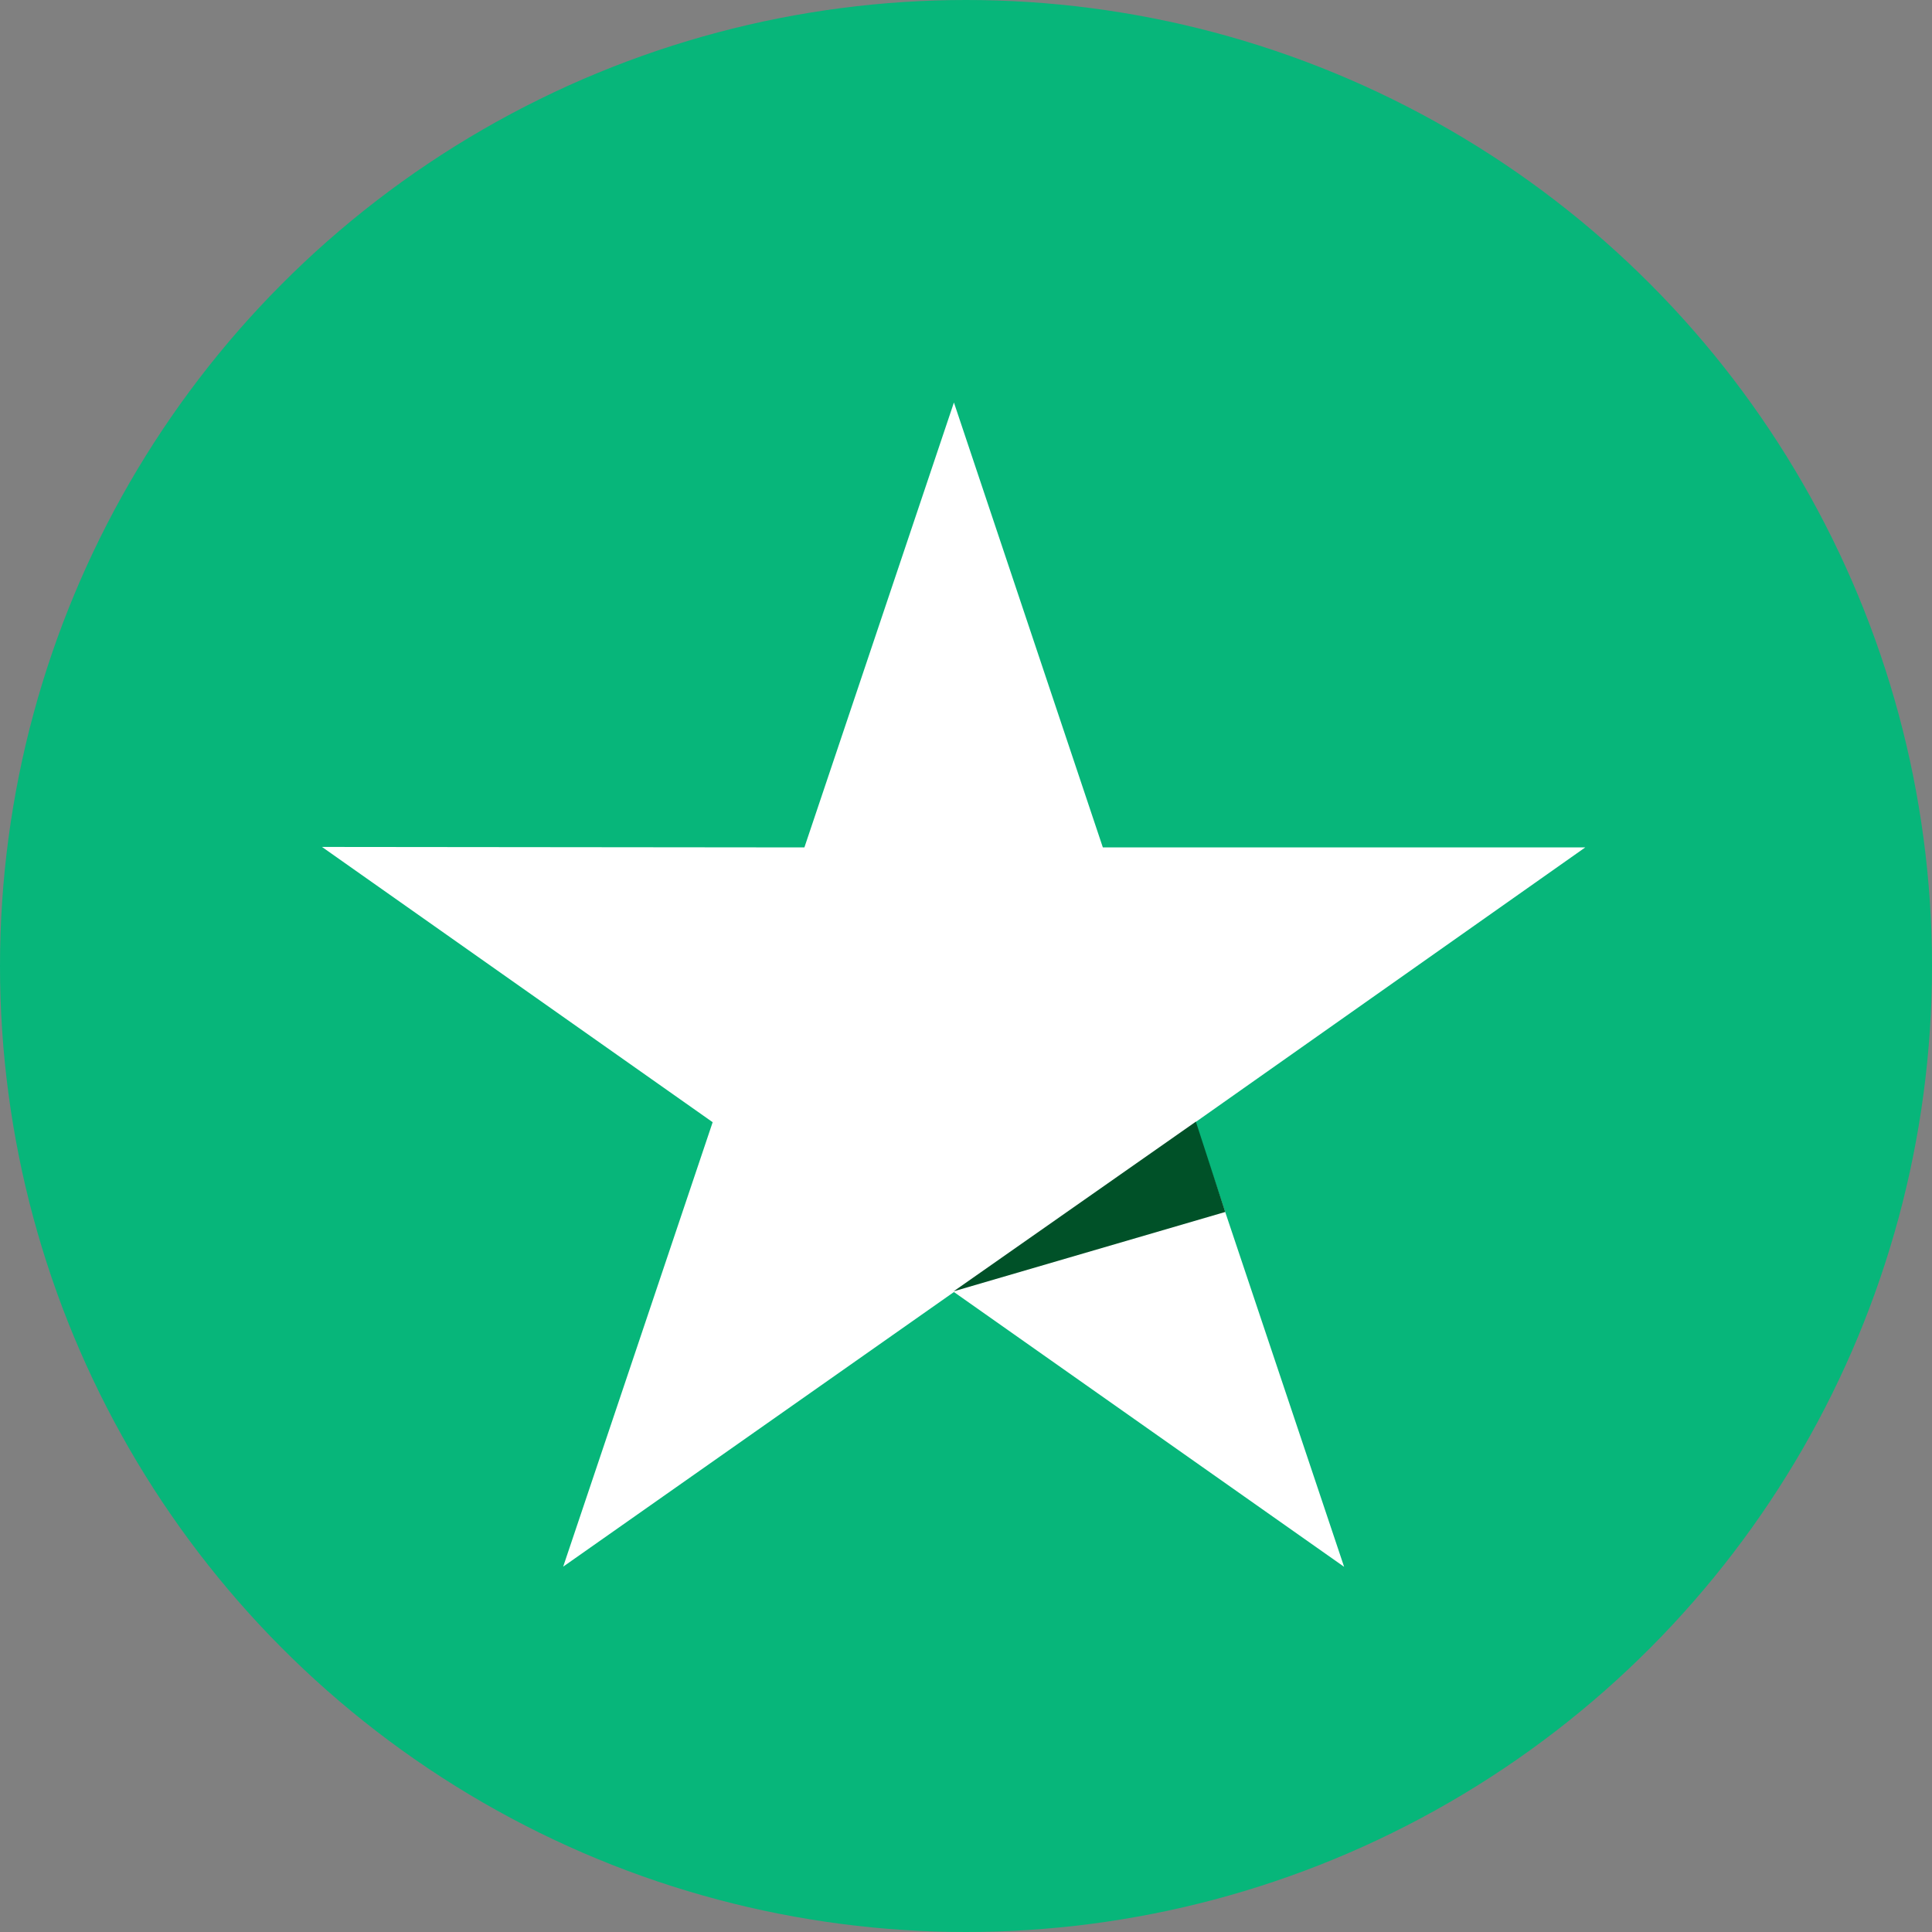
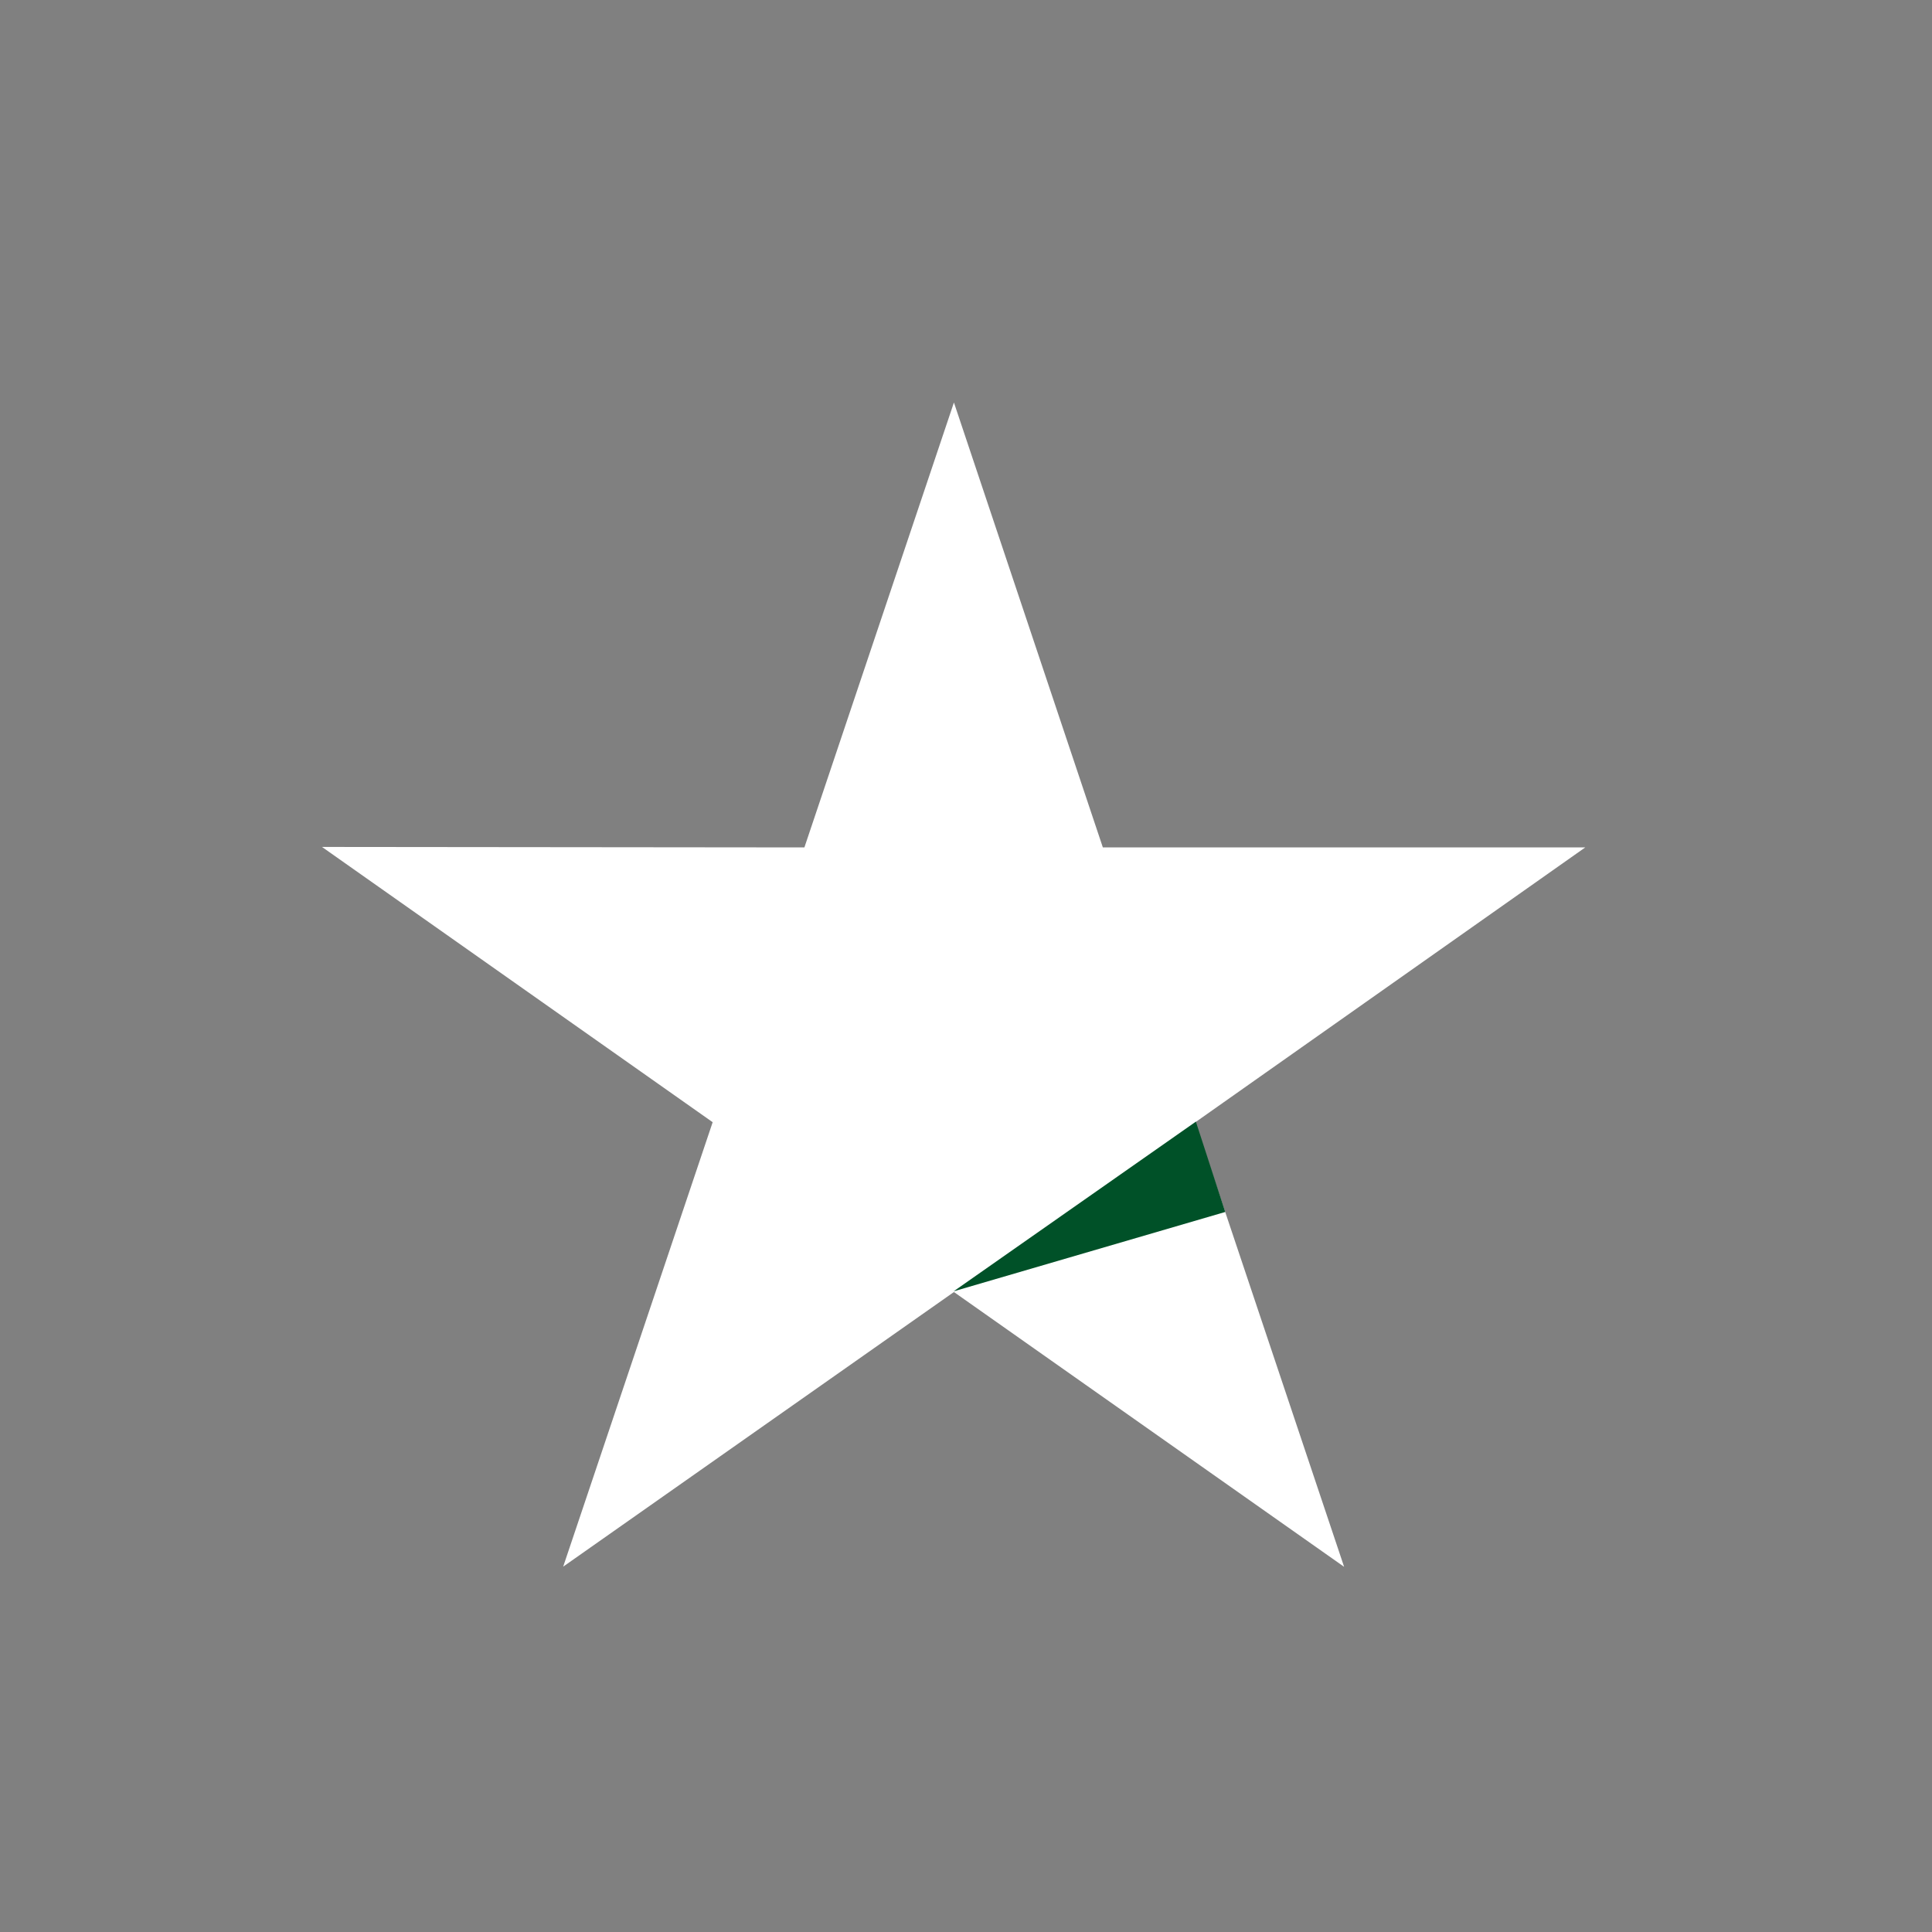
<svg xmlns="http://www.w3.org/2000/svg" width="48" height="48" viewBox="0 0 48 48">
  <rect x="0" y="0" width="48" height="48" fill="#808080" stroke="none" />
  <g id="Group_909" data-name="Group 909" transform="translate(-549 -550)">
    <g id="Group_904" data-name="Group 904">
-       <circle id="Ellipse_8" data-name="Ellipse 8" cx="24" cy="24" r="24" transform="translate(549 550)" fill="#07b67a" />
      <path id="Path_444" data-name="Path 444" d="M31.385,11.054H19.4L15.7,0,11.985,11.054,0,11.042l9.706,6.839L5.992,28.923,15.7,22.1l9.694,6.827-3.7-11.042Z" transform="translate(557 560)" fill="#fff" />
    </g>
    <path id="Path_445" data-name="Path 445" d="M22.542,20.111l-.73-2.244-6.019,4.216Z" transform="translate(556.899 560)" fill="#005128" />
  </g>
</svg>